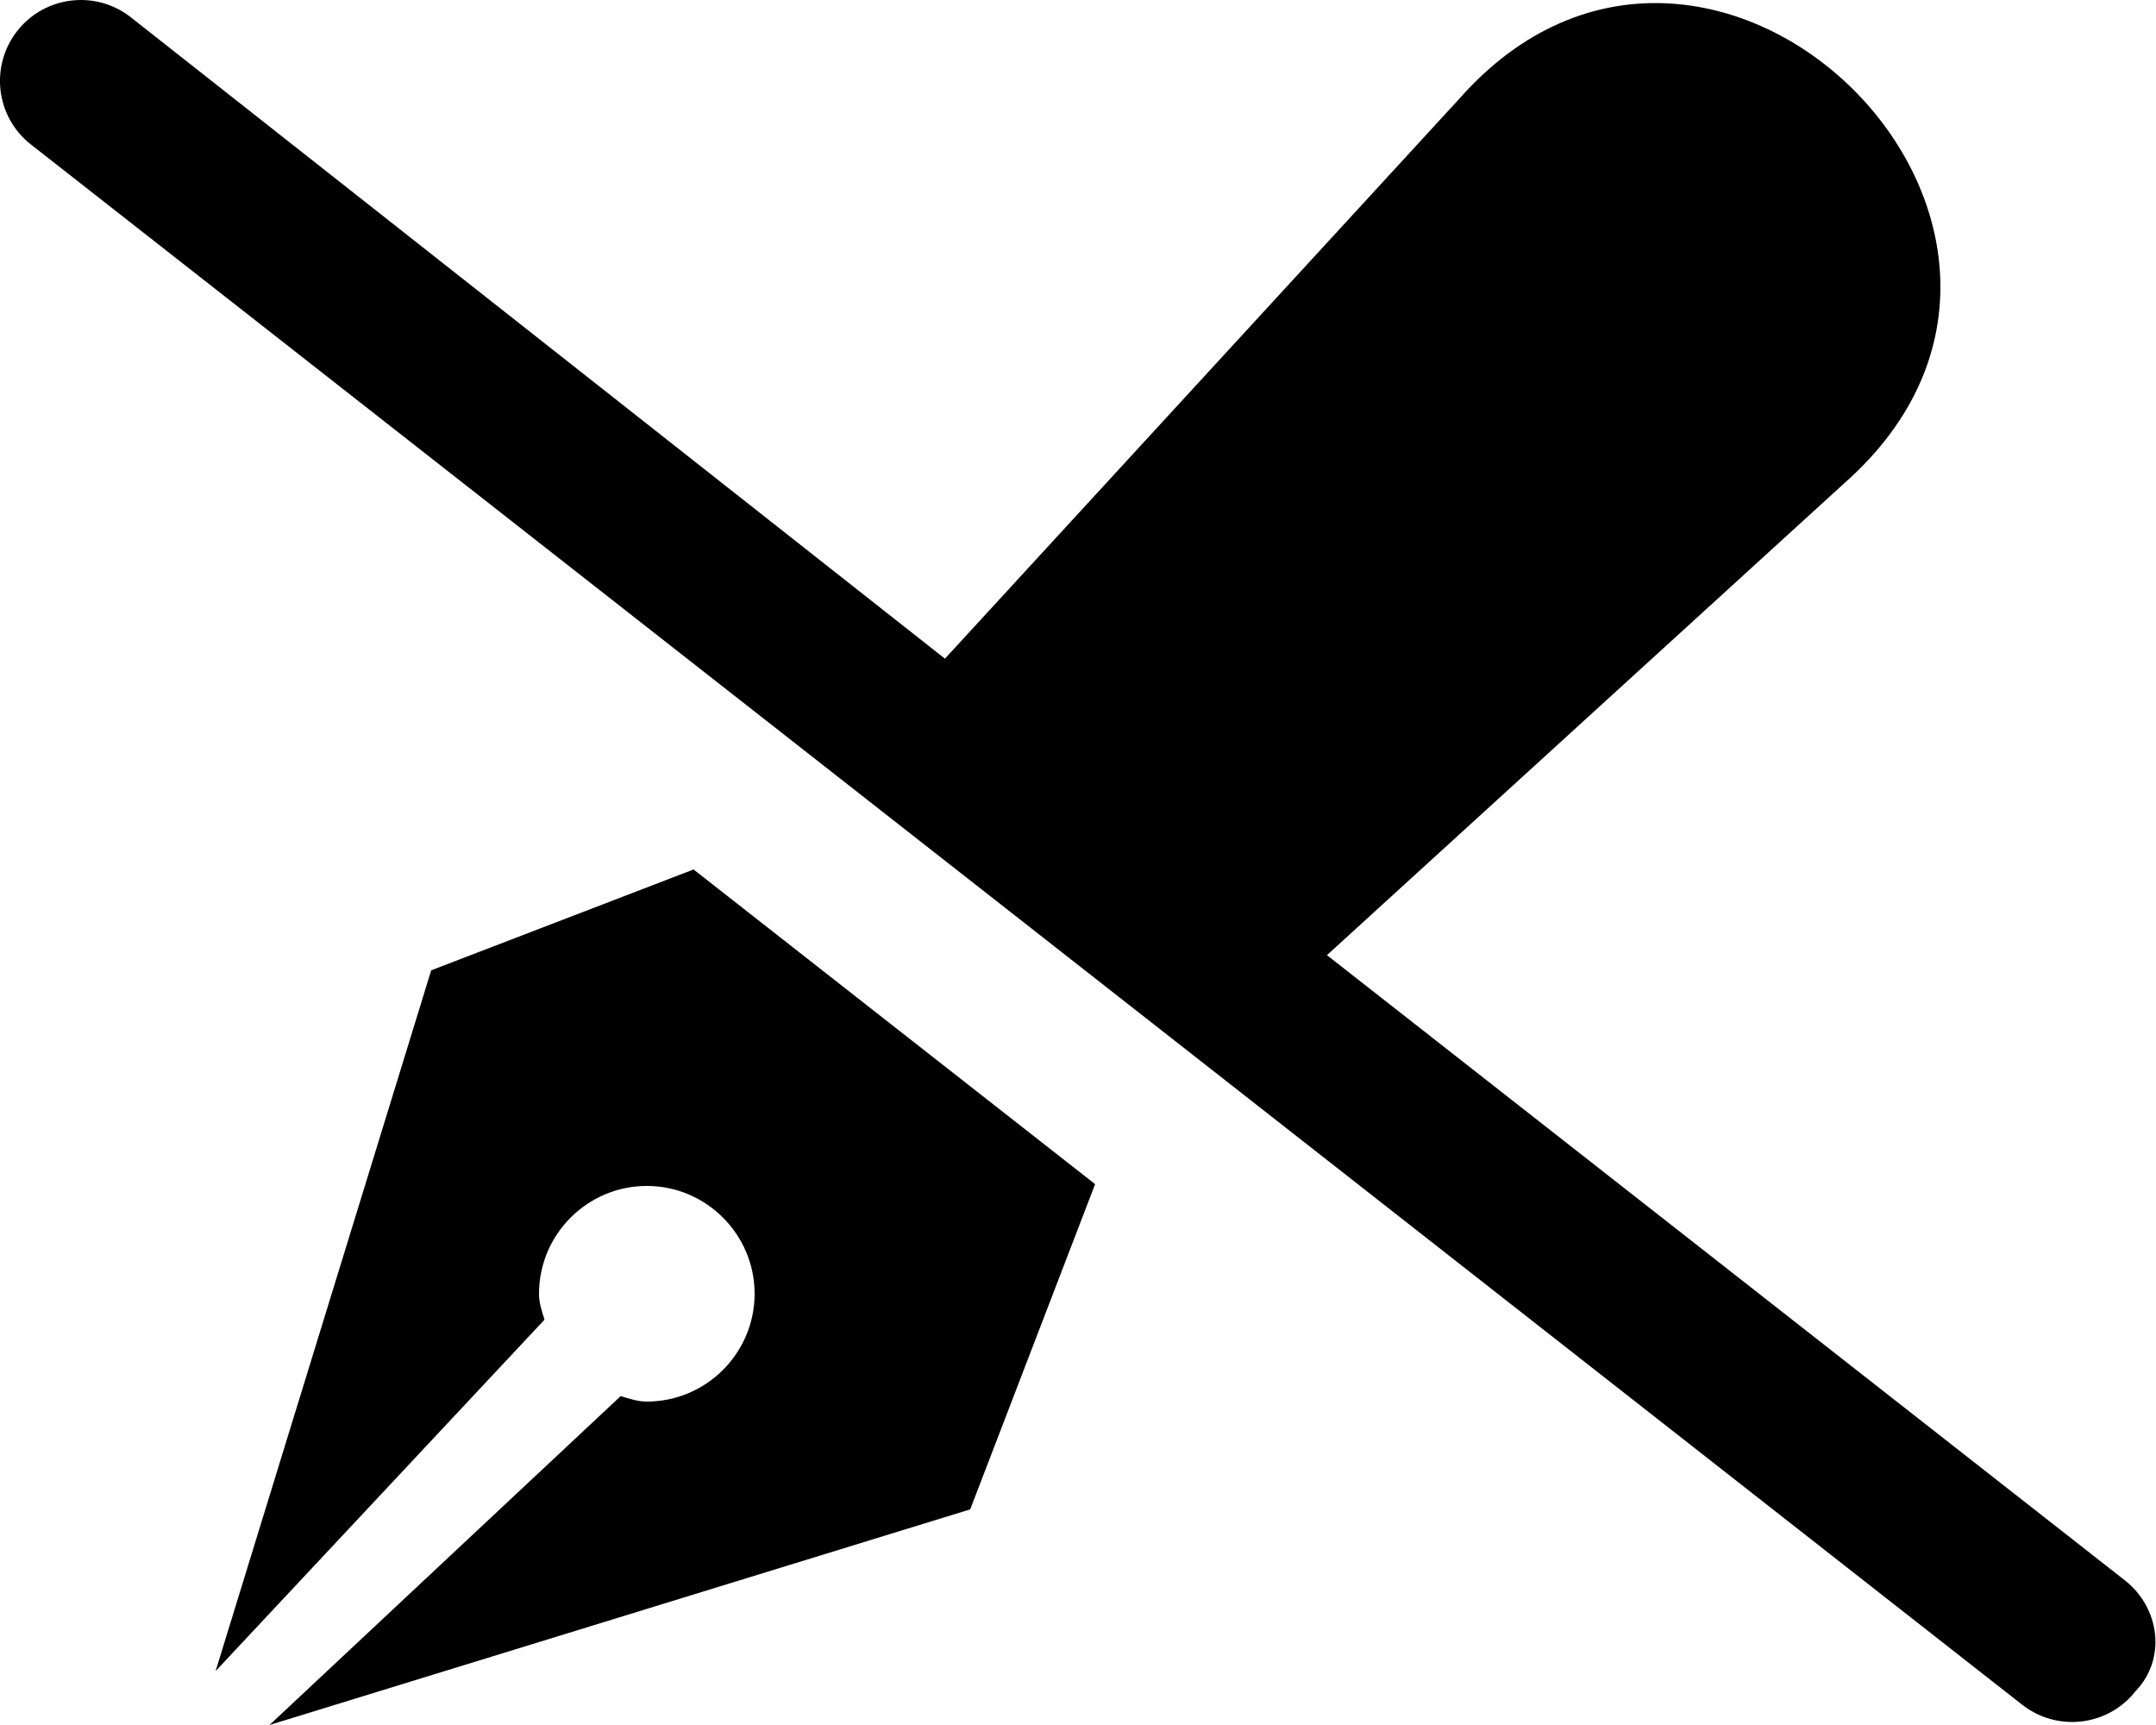
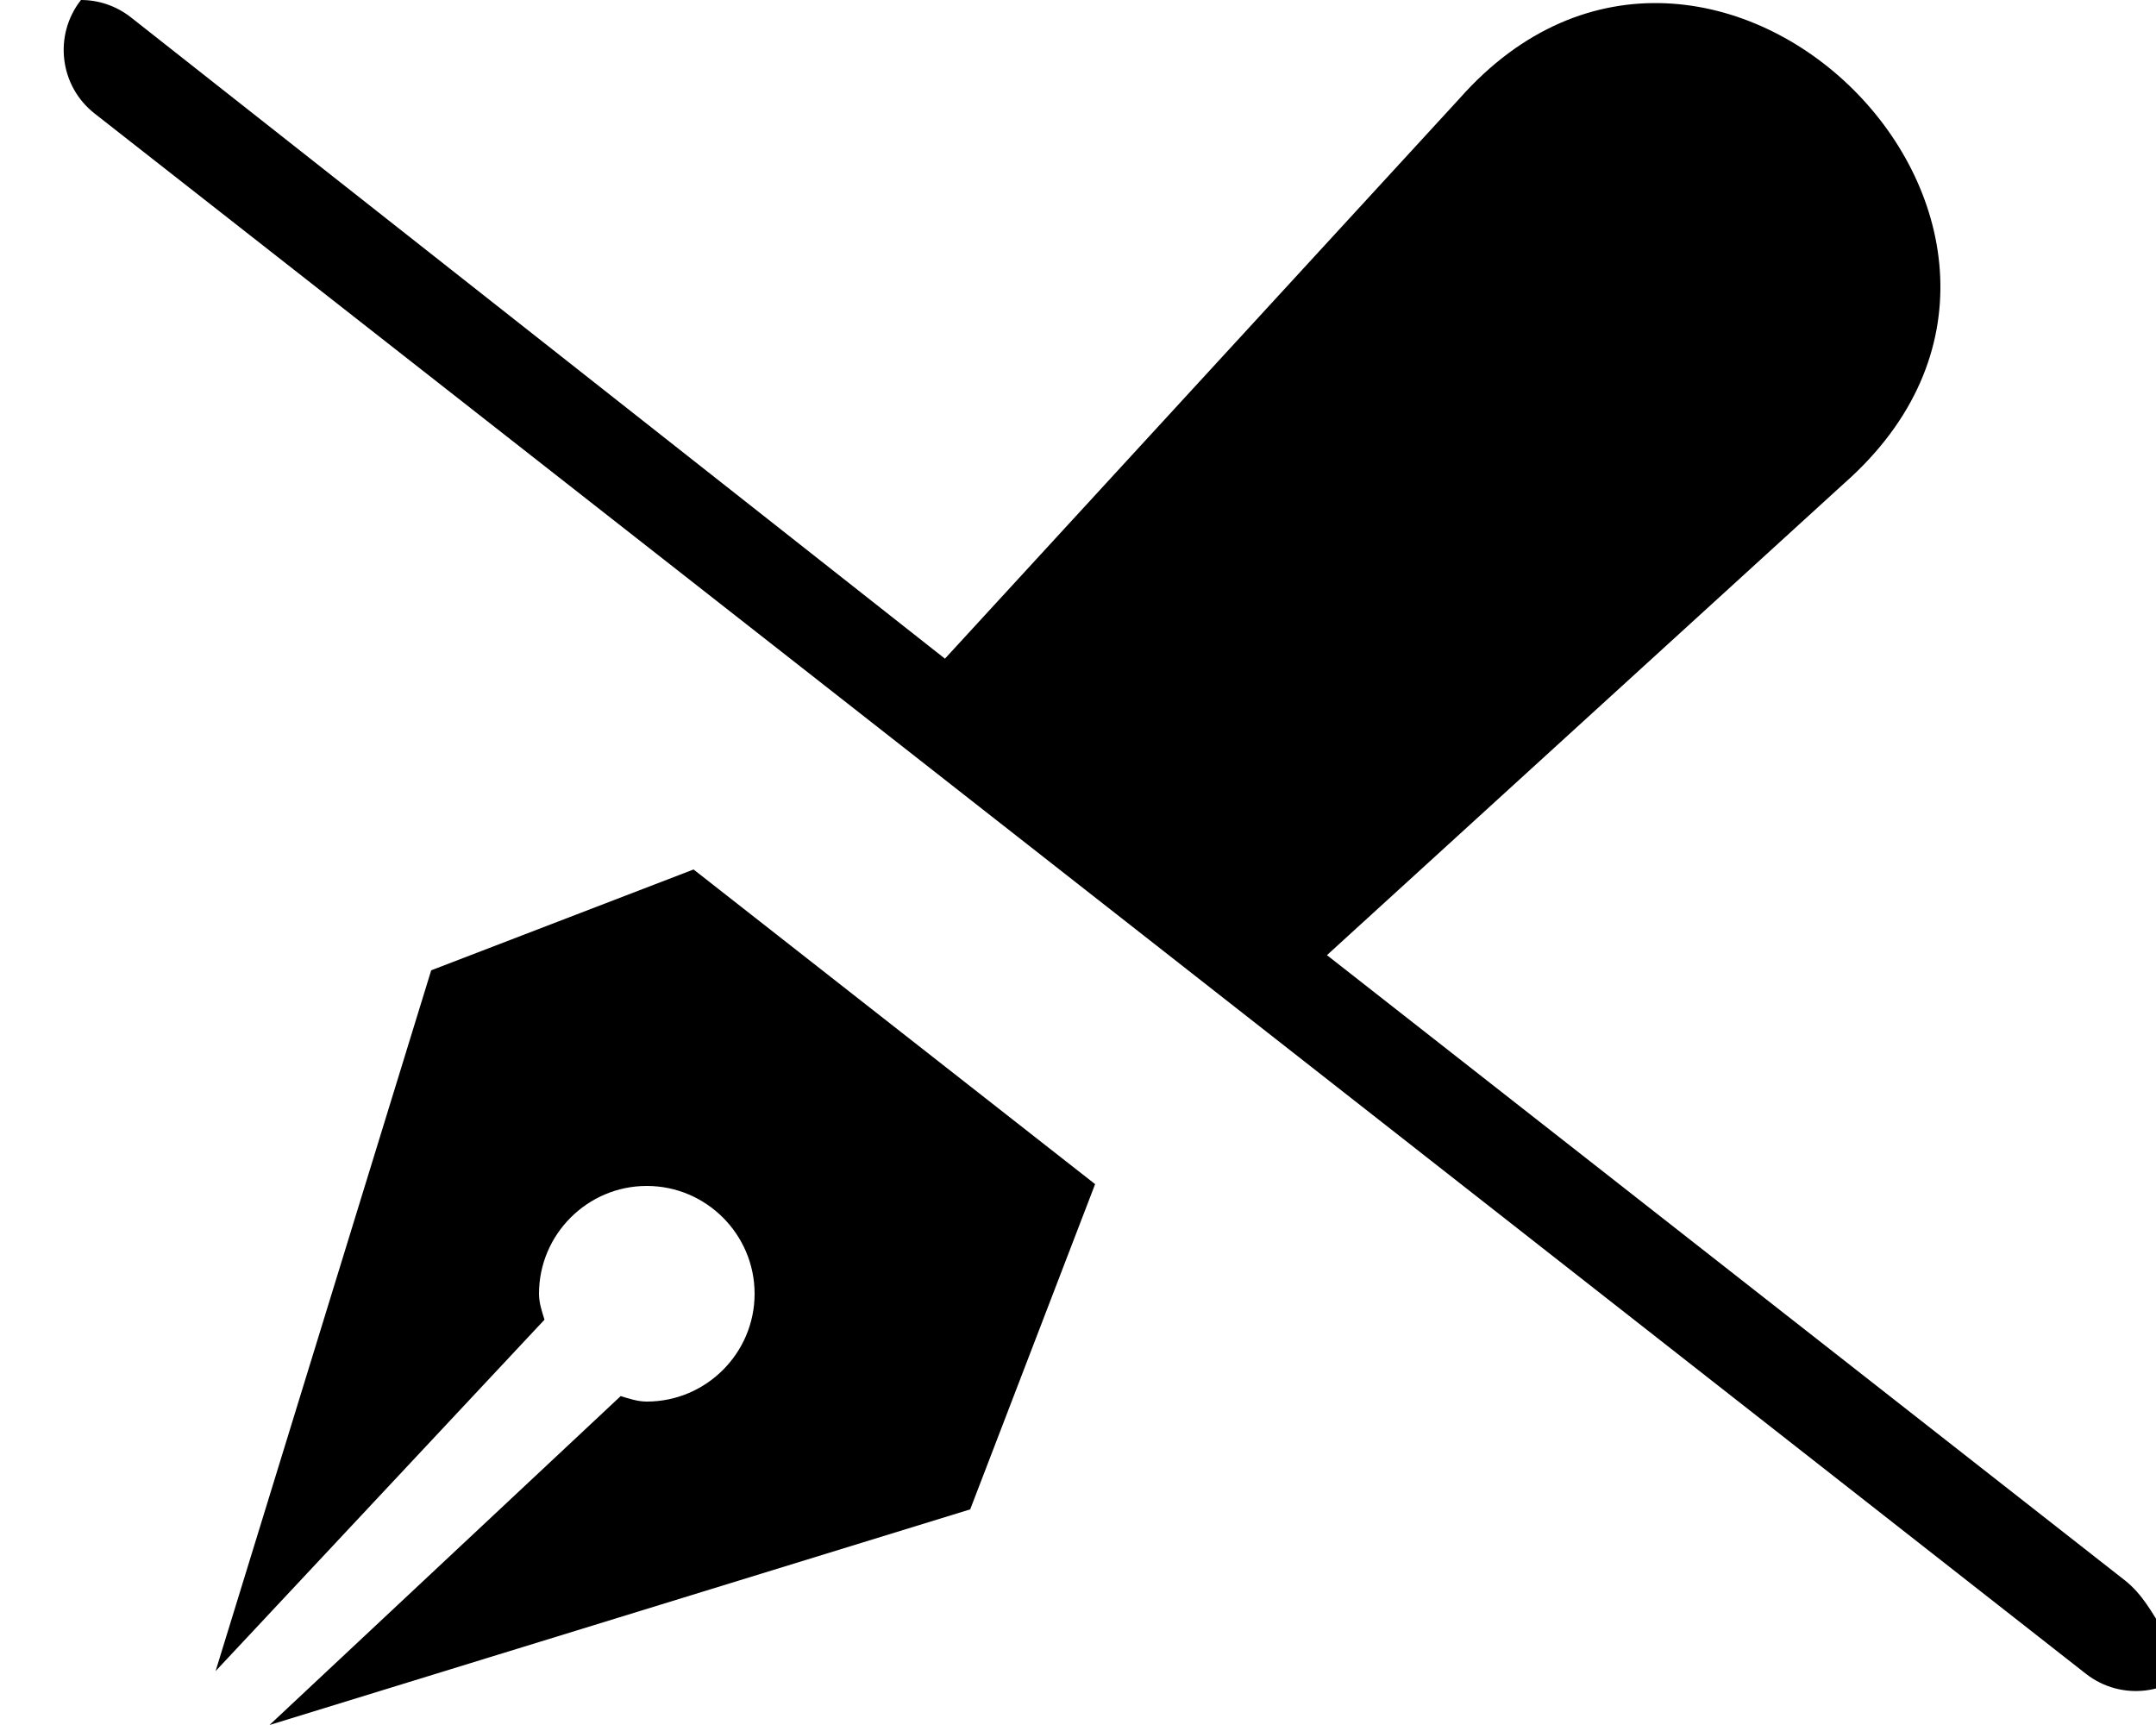
<svg xmlns="http://www.w3.org/2000/svg" viewBox="0 0 640 512">
-   <path d="M128 288l-64 208l97.63-104.3C160.9 389.3 160 386.8 160 384c0-17.62 14.38-32 32-32s32 14.38 32 32s-14.38 32-32 32c-2.75 0-5.25-.875-7.75-1.625L80 512L288 448l37.08-96.53l-119.2-93.4L128 288zM630.8 469.1L393.9 283.5l153.6-140.1c84.88-75-39.75-198.5-114.3-114.1l-152.7 166.2L38.81 5.109C34.41 1.672 29.19 0 24.03 0c-7.125 0-14.19 3.156-18.91 9.187c-8.188 10.44-6.375 25.53 4.062 33.7l591.1 463.1c10.5 8.203 25.56 6.328 33.69-4.078C643.1 492.4 641.2 477.3 630.8 469.1z" />
+   <path d="M128 288l-64 208l97.63-104.3C160.9 389.3 160 386.8 160 384c0-17.62 14.38-32 32-32s32 14.38 32 32s-14.38 32-32 32c-2.75 0-5.25-.875-7.75-1.625L80 512L288 448l37.08-96.53l-119.2-93.4L128 288zM630.8 469.1L393.9 283.5l153.6-140.1c84.88-75-39.75-198.5-114.3-114.1l-152.7 166.2L38.81 5.109C34.41 1.672 29.19 0 24.03 0c-8.188 10.44-6.375 25.53 4.062 33.7l591.1 463.1c10.5 8.203 25.56 6.328 33.69-4.078C643.1 492.4 641.2 477.3 630.8 469.1z" />
</svg>